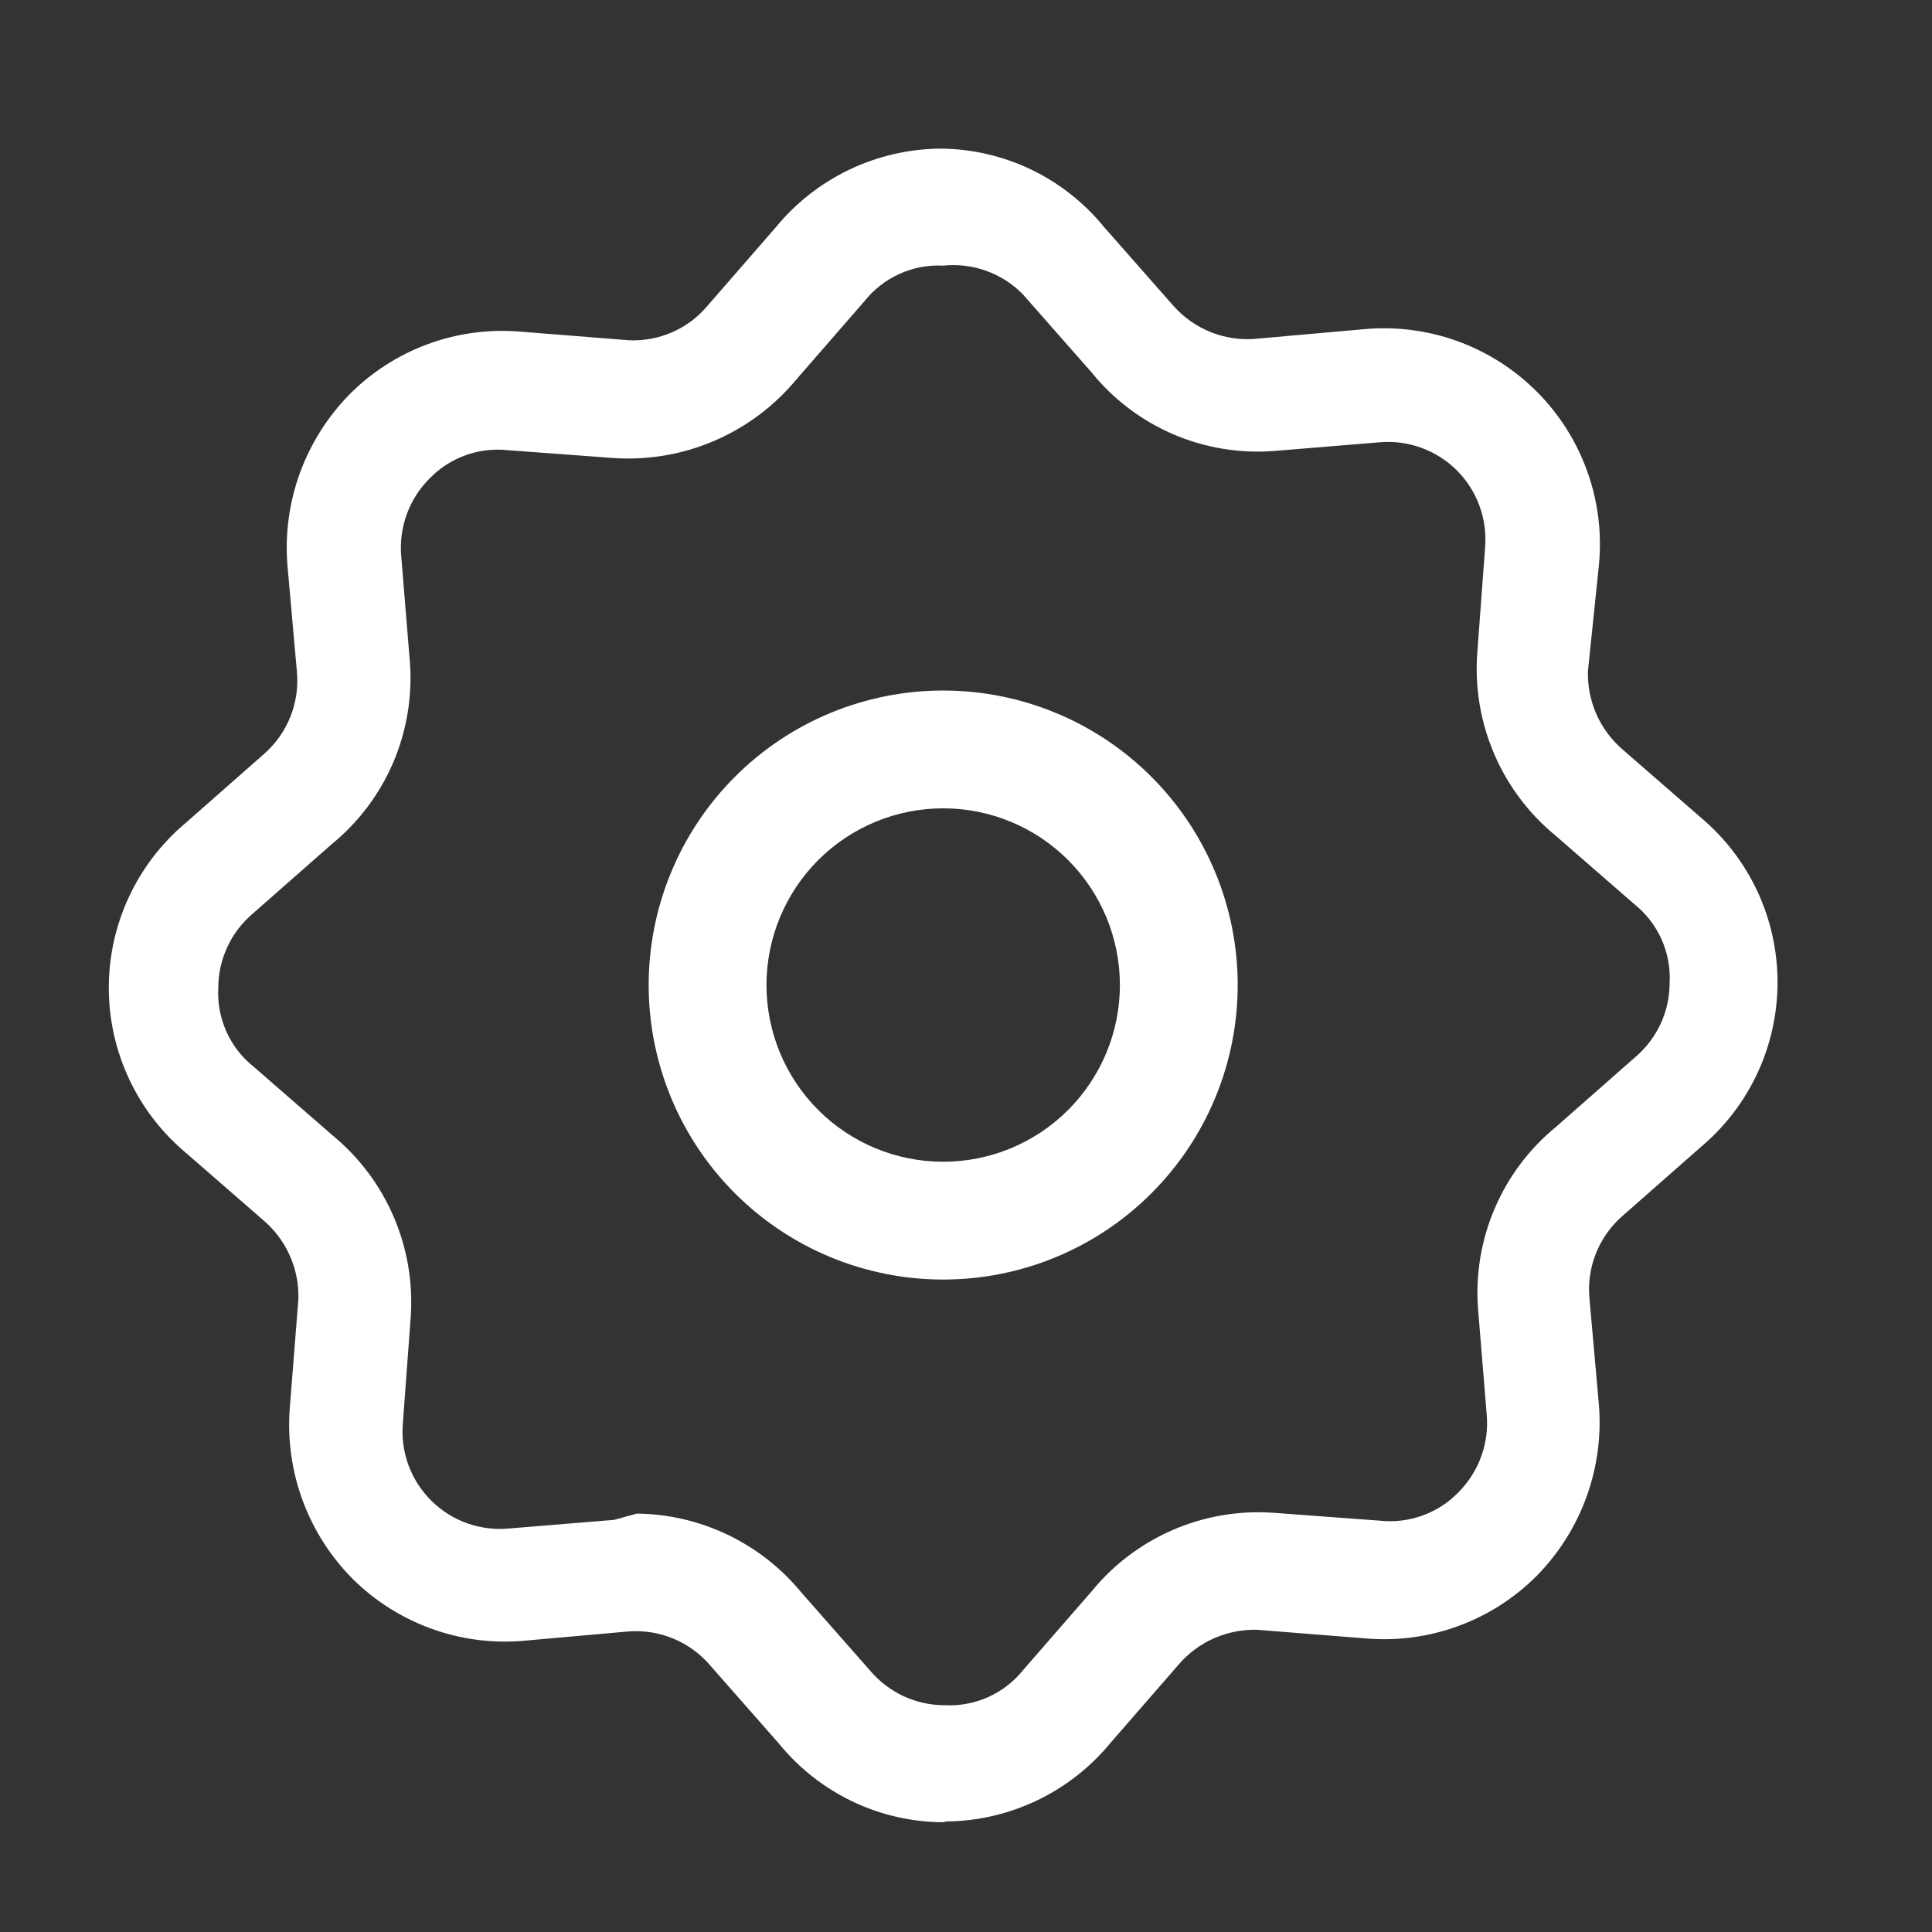
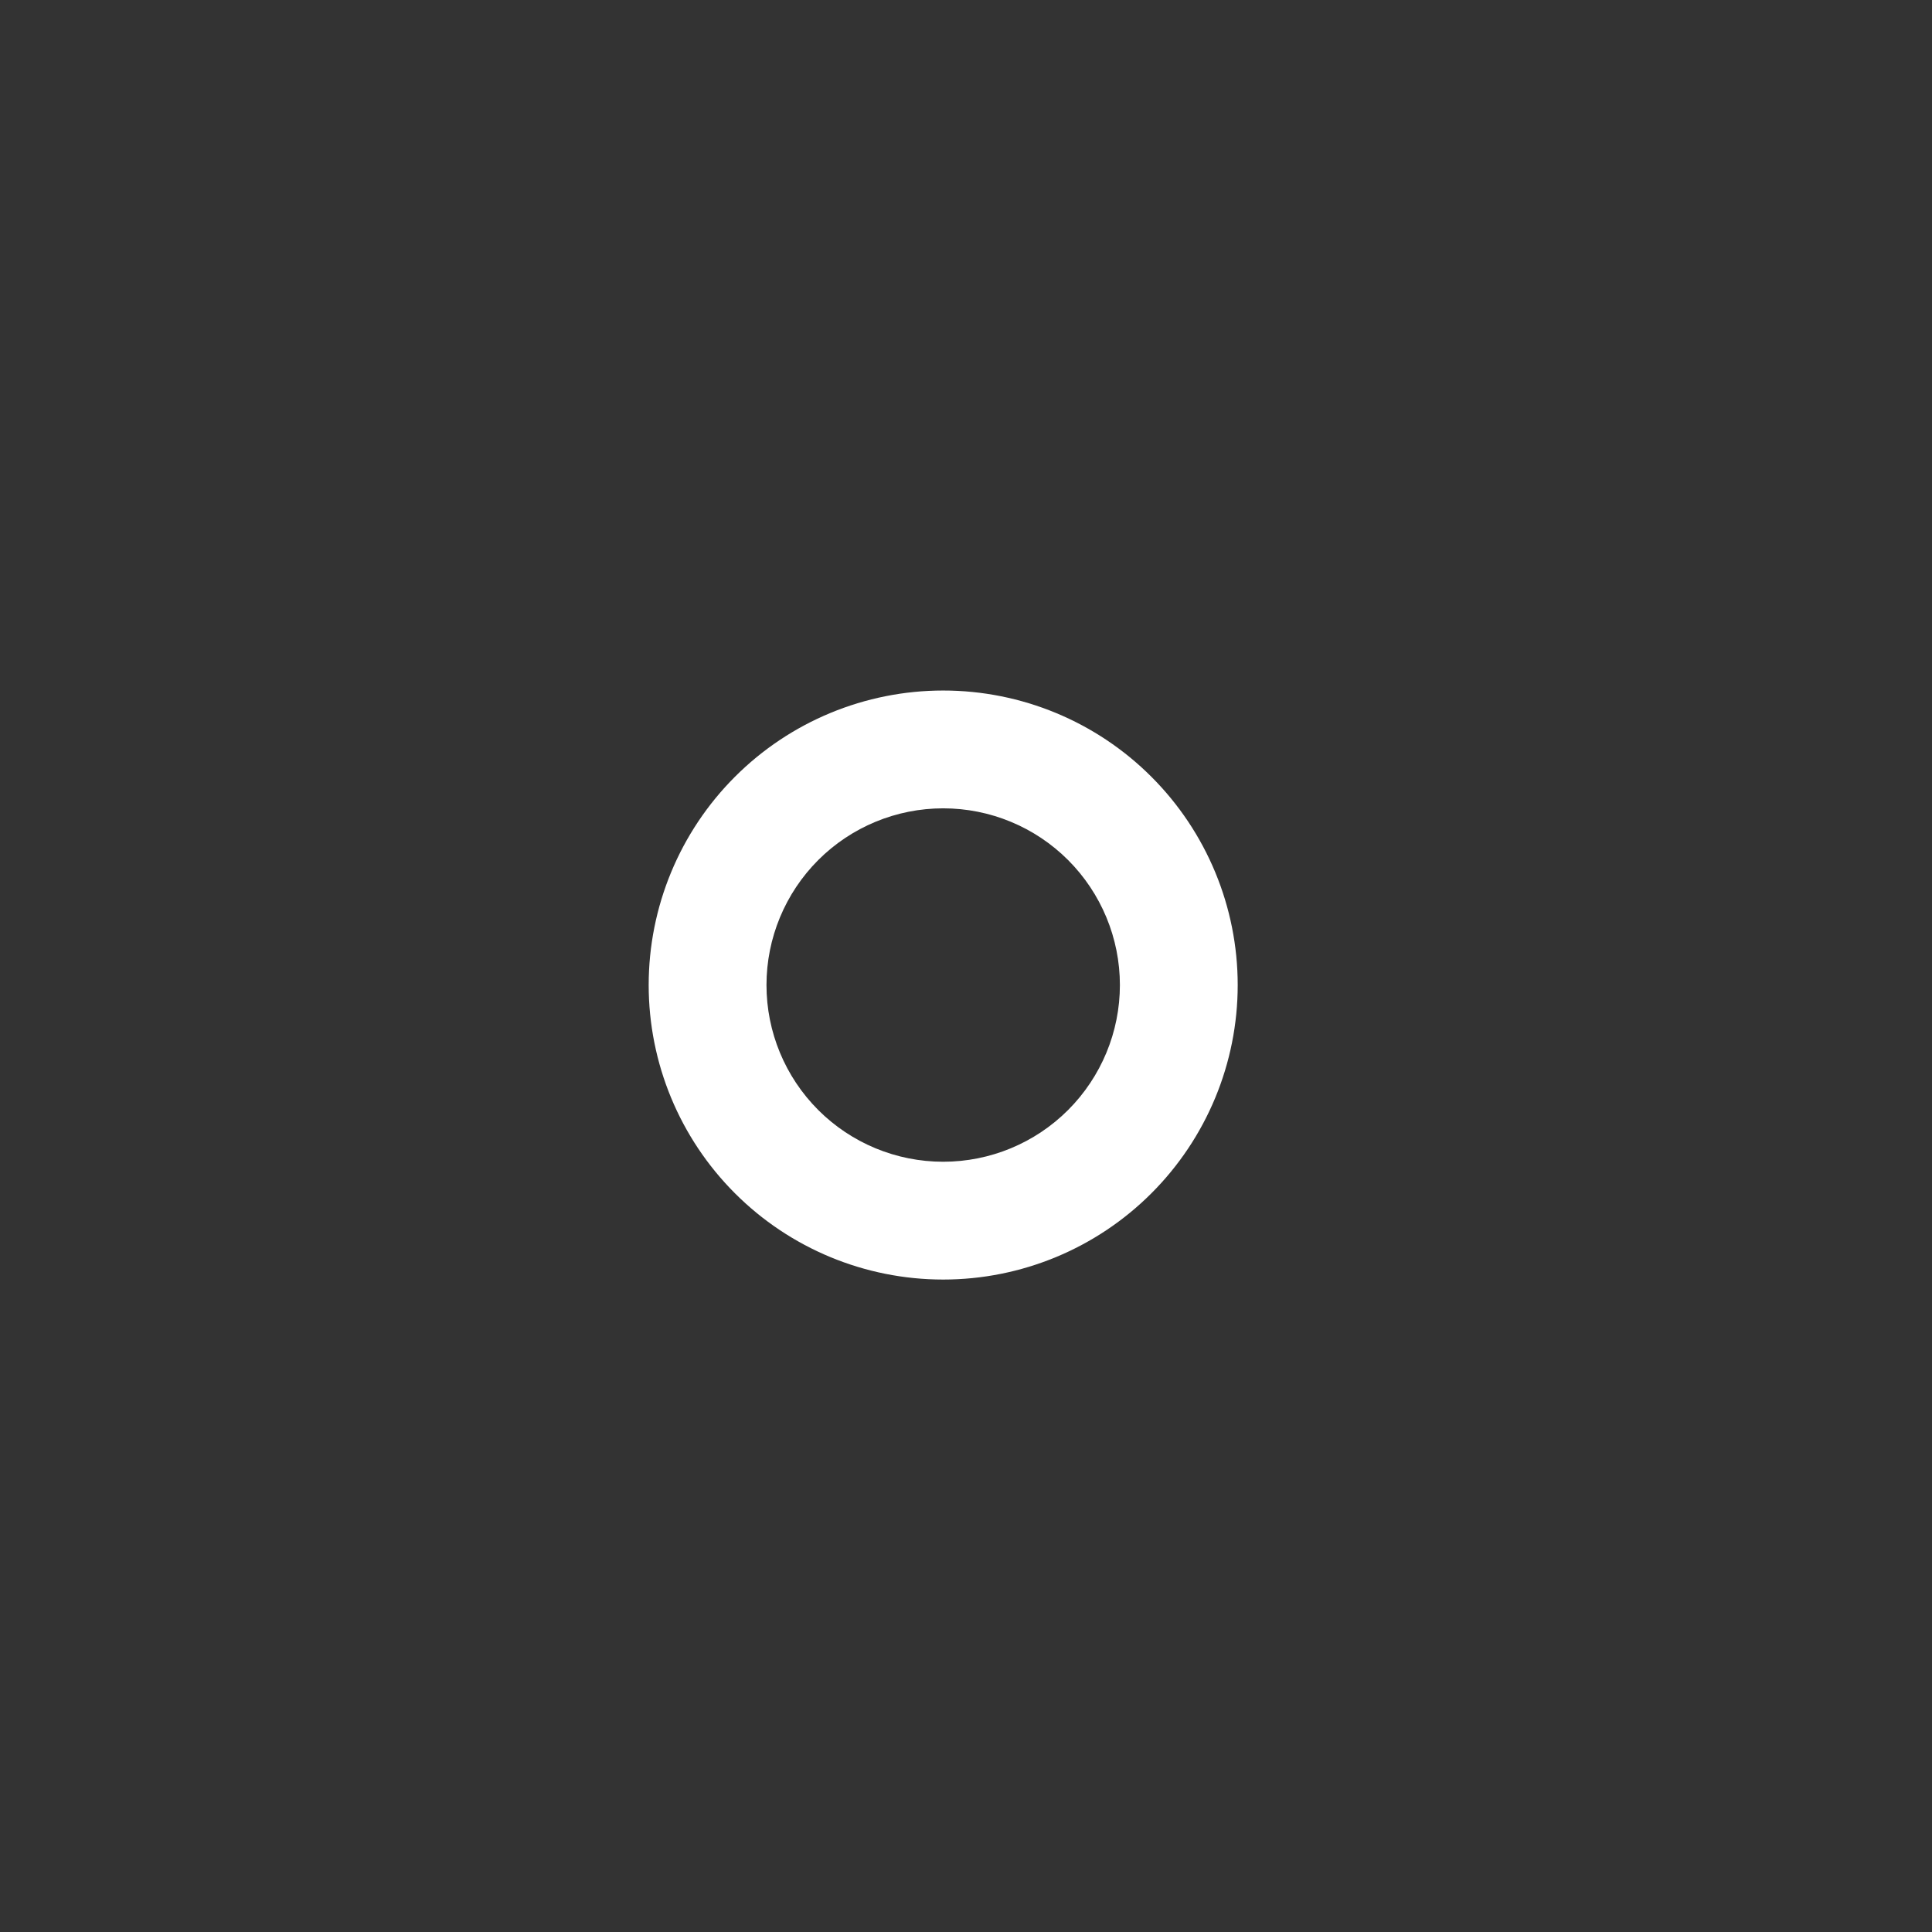
<svg xmlns="http://www.w3.org/2000/svg" width="41" height="41" viewBox="0 0 41 41" fill="none">
  <rect x="0" y="0" width="41" height="41" fill="#333333" stroke="none" />
-   <path d="M20.016 38.671C19.348 38.668 18.689 38.517 18.087 38.228C17.485 37.94 16.954 37.522 16.532 37.004L15.066 35.337C14.855 35.092 14.591 34.899 14.292 34.775C13.994 34.651 13.671 34.598 13.349 34.621L11.099 34.821C10.437 34.877 9.77 34.788 9.146 34.56C8.521 34.333 7.954 33.973 7.482 33.504C7.013 33.032 6.652 32.465 6.422 31.841C6.192 31.217 6.099 30.551 6.149 29.887L6.332 27.571C6.342 27.256 6.281 26.943 6.154 26.654C6.027 26.366 5.837 26.11 5.599 25.904L3.932 24.454C3.424 24.025 3.015 23.491 2.735 22.888C2.454 22.285 2.309 21.628 2.309 20.962C2.309 20.297 2.454 19.64 2.735 19.037C3.015 18.434 3.424 17.899 3.932 17.471L5.599 16.004C5.848 15.787 6.042 15.513 6.164 15.206C6.286 14.899 6.332 14.566 6.299 14.237L6.099 11.987C6.047 11.325 6.138 10.66 6.365 10.036C6.593 9.413 6.951 8.845 7.416 8.371C7.885 7.898 8.452 7.534 9.076 7.304C9.701 7.073 10.369 6.983 11.032 7.037L13.349 7.221C13.664 7.235 13.979 7.176 14.268 7.049C14.557 6.922 14.813 6.73 15.016 6.487L16.466 4.821C16.889 4.305 17.421 3.889 18.022 3.601C18.624 3.313 19.282 3.161 19.949 3.154C20.617 3.157 21.275 3.308 21.878 3.596C22.48 3.885 23.011 4.303 23.432 4.821L24.899 6.487C25.119 6.737 25.396 6.931 25.706 7.053C26.016 7.174 26.351 7.221 26.682 7.187L28.932 6.987C29.605 6.923 30.284 7.008 30.919 7.236C31.555 7.465 32.133 7.831 32.611 8.309C33.089 8.787 33.455 9.364 33.683 10C33.912 10.636 33.997 11.315 33.932 11.987L33.699 14.237C33.689 14.552 33.75 14.865 33.877 15.154C34.004 15.442 34.194 15.698 34.432 15.904L36.099 17.354C36.608 17.783 37.016 18.317 37.297 18.92C37.577 19.523 37.722 20.181 37.722 20.846C37.722 21.511 37.577 22.168 37.297 22.771C37.016 23.374 36.608 23.909 36.099 24.337L34.432 25.804C34.183 26.021 33.989 26.295 33.867 26.602C33.745 26.91 33.699 27.242 33.732 27.571L33.932 29.821C33.984 30.483 33.893 31.148 33.666 31.772C33.439 32.395 33.081 32.964 32.616 33.437C32.146 33.91 31.58 34.274 30.955 34.504C30.33 34.735 29.663 34.826 28.999 34.771L26.682 34.587C26.367 34.578 26.054 34.639 25.766 34.766C25.478 34.892 25.221 35.082 25.016 35.321L23.566 36.987C23.142 37.503 22.611 37.919 22.009 38.207C21.407 38.495 20.749 38.648 20.082 38.654L20.016 38.671ZM13.516 32.121C14.182 32.128 14.84 32.281 15.441 32.569C16.043 32.857 16.575 33.273 16.999 33.787L18.466 35.454C18.66 35.684 18.903 35.869 19.176 35.996C19.45 36.123 19.747 36.188 20.049 36.187C20.366 36.204 20.683 36.144 20.973 36.014C21.263 35.883 21.517 35.686 21.716 35.437L23.166 33.771C23.629 33.203 24.222 32.755 24.895 32.465C25.568 32.175 26.301 32.051 27.032 32.104L29.282 32.271C29.587 32.304 29.896 32.267 30.185 32.163C30.474 32.059 30.735 31.891 30.949 31.671C31.165 31.454 31.331 31.192 31.435 30.904C31.539 30.616 31.578 30.309 31.549 30.004L31.366 27.771C31.311 27.04 31.435 26.306 31.725 25.633C32.015 24.96 32.464 24.367 33.032 23.904L34.699 22.437C34.929 22.243 35.114 22 35.241 21.727C35.368 21.453 35.433 21.155 35.432 20.854C35.449 20.537 35.389 20.22 35.259 19.93C35.128 19.64 34.931 19.386 34.682 19.187L33.016 17.737C32.449 17.273 32.002 16.68 31.712 16.007C31.422 15.334 31.297 14.601 31.349 13.871L31.516 11.621C31.541 11.319 31.5 11.016 31.396 10.733C31.292 10.449 31.127 10.191 30.912 9.978C30.698 9.765 30.439 9.602 30.155 9.5C29.87 9.398 29.567 9.359 29.266 9.387L27.032 9.571C26.301 9.626 25.567 9.504 24.894 9.214C24.22 8.923 23.627 8.474 23.166 7.904L21.699 6.237C21.481 6.018 21.217 5.85 20.925 5.746C20.634 5.642 20.323 5.605 20.016 5.637C19.698 5.621 19.381 5.68 19.092 5.811C18.802 5.941 18.547 6.139 18.349 6.387L16.899 8.054C16.432 8.617 15.838 9.062 15.166 9.352C14.494 9.642 13.763 9.768 13.032 9.721L10.782 9.554C10.477 9.521 10.168 9.557 9.88 9.661C9.591 9.765 9.329 9.934 9.116 10.154C8.899 10.371 8.733 10.632 8.63 10.92C8.526 11.209 8.487 11.516 8.516 11.821L8.699 14.054C8.753 14.785 8.63 15.518 8.34 16.192C8.05 16.865 7.601 17.458 7.032 17.921L5.366 19.387C5.135 19.582 4.95 19.824 4.824 20.098C4.697 20.371 4.632 20.669 4.632 20.971C4.616 21.288 4.675 21.605 4.806 21.895C4.936 22.185 5.134 22.439 5.382 22.637L7.049 24.087C7.616 24.552 8.063 25.145 8.353 25.818C8.643 26.491 8.767 27.223 8.716 27.954L8.549 30.204C8.523 30.505 8.564 30.808 8.668 31.092C8.772 31.376 8.938 31.633 9.152 31.846C9.367 32.059 9.625 32.223 9.91 32.325C10.194 32.427 10.498 32.465 10.799 32.437L13.032 32.254L13.516 32.121Z" fill="white" />
  <path d="M20.016 27.154C18.358 27.154 16.768 26.496 15.596 25.323C14.424 24.151 13.766 22.562 13.766 20.904C13.766 19.247 14.424 17.657 15.596 16.485C16.768 15.312 18.358 14.654 20.016 14.654C21.673 14.654 23.263 15.312 24.435 16.485C25.607 17.657 26.266 19.247 26.266 20.904C26.266 22.562 25.607 24.151 24.435 25.323C23.263 26.496 21.673 27.154 20.016 27.154ZM20.016 17.154C19.021 17.154 18.067 17.549 17.364 18.252C16.661 18.956 16.266 19.91 16.266 20.904C16.266 21.899 16.661 22.852 17.364 23.556C18.067 24.259 19.021 24.654 20.016 24.654C21.01 24.654 21.964 24.259 22.667 23.556C23.37 22.852 23.766 21.899 23.766 20.904C23.766 19.91 23.37 18.956 22.667 18.252C21.964 17.549 21.01 17.154 20.016 17.154Z" fill="white" />
</svg>